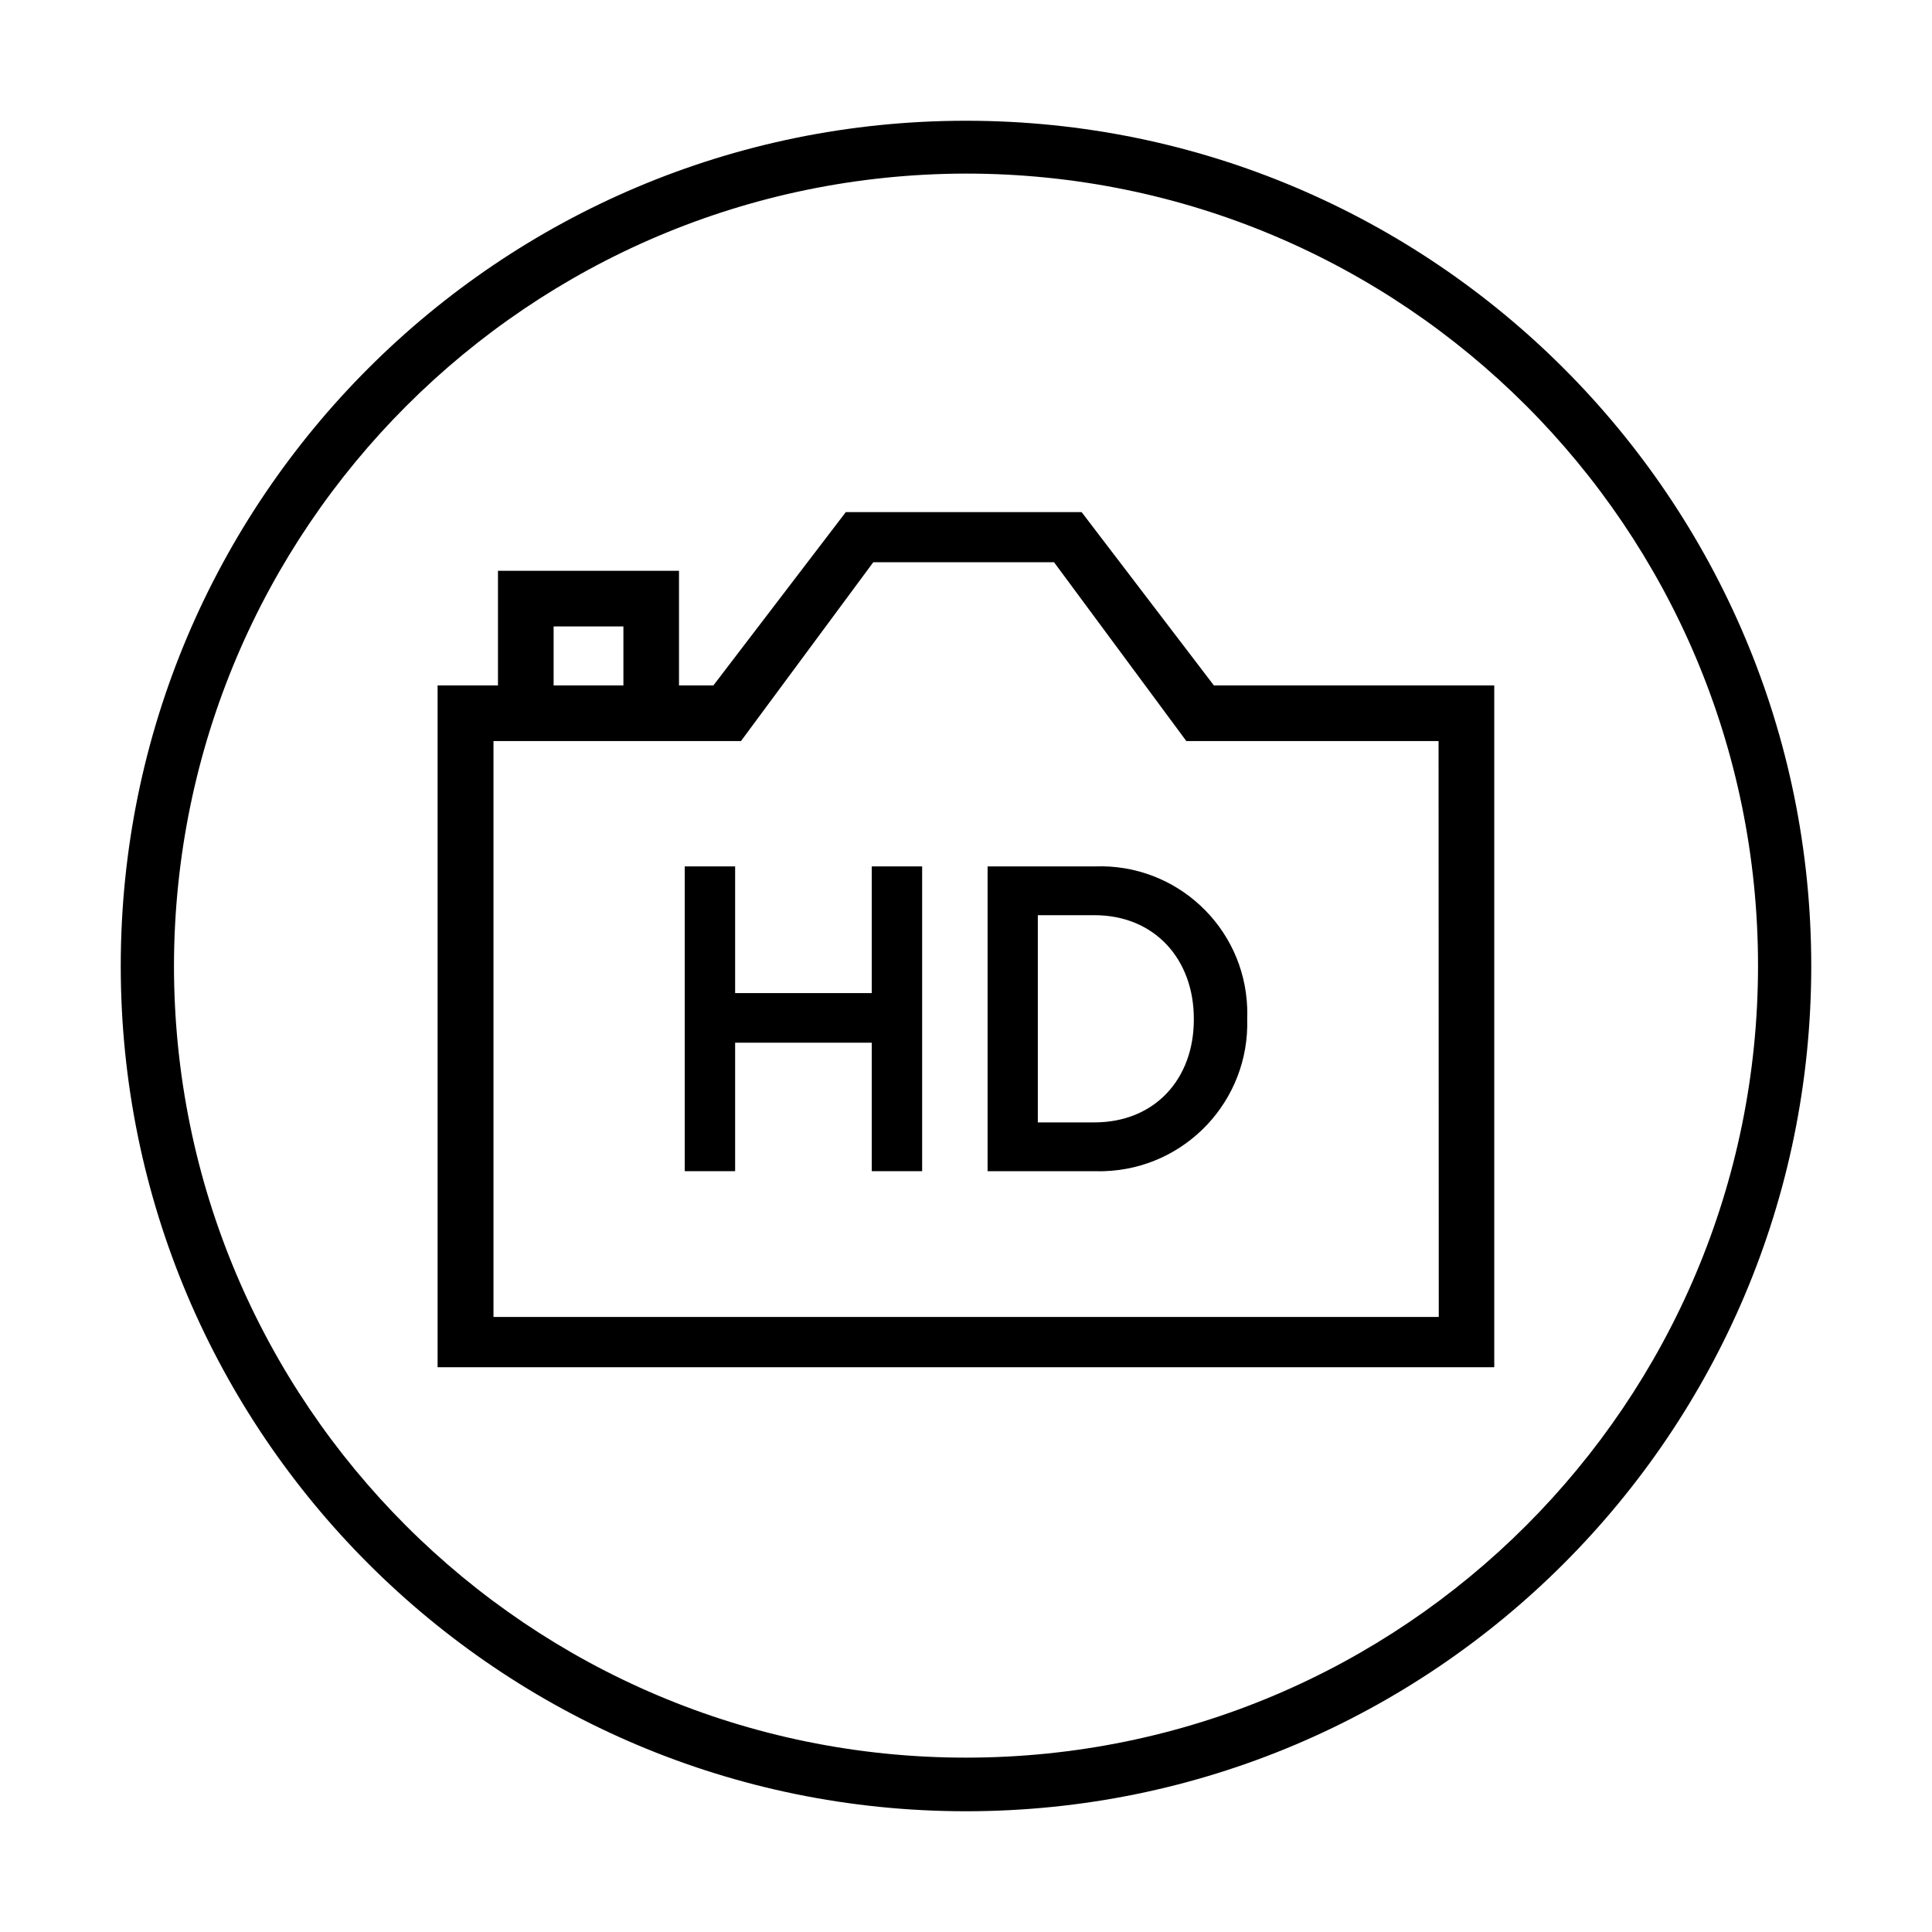
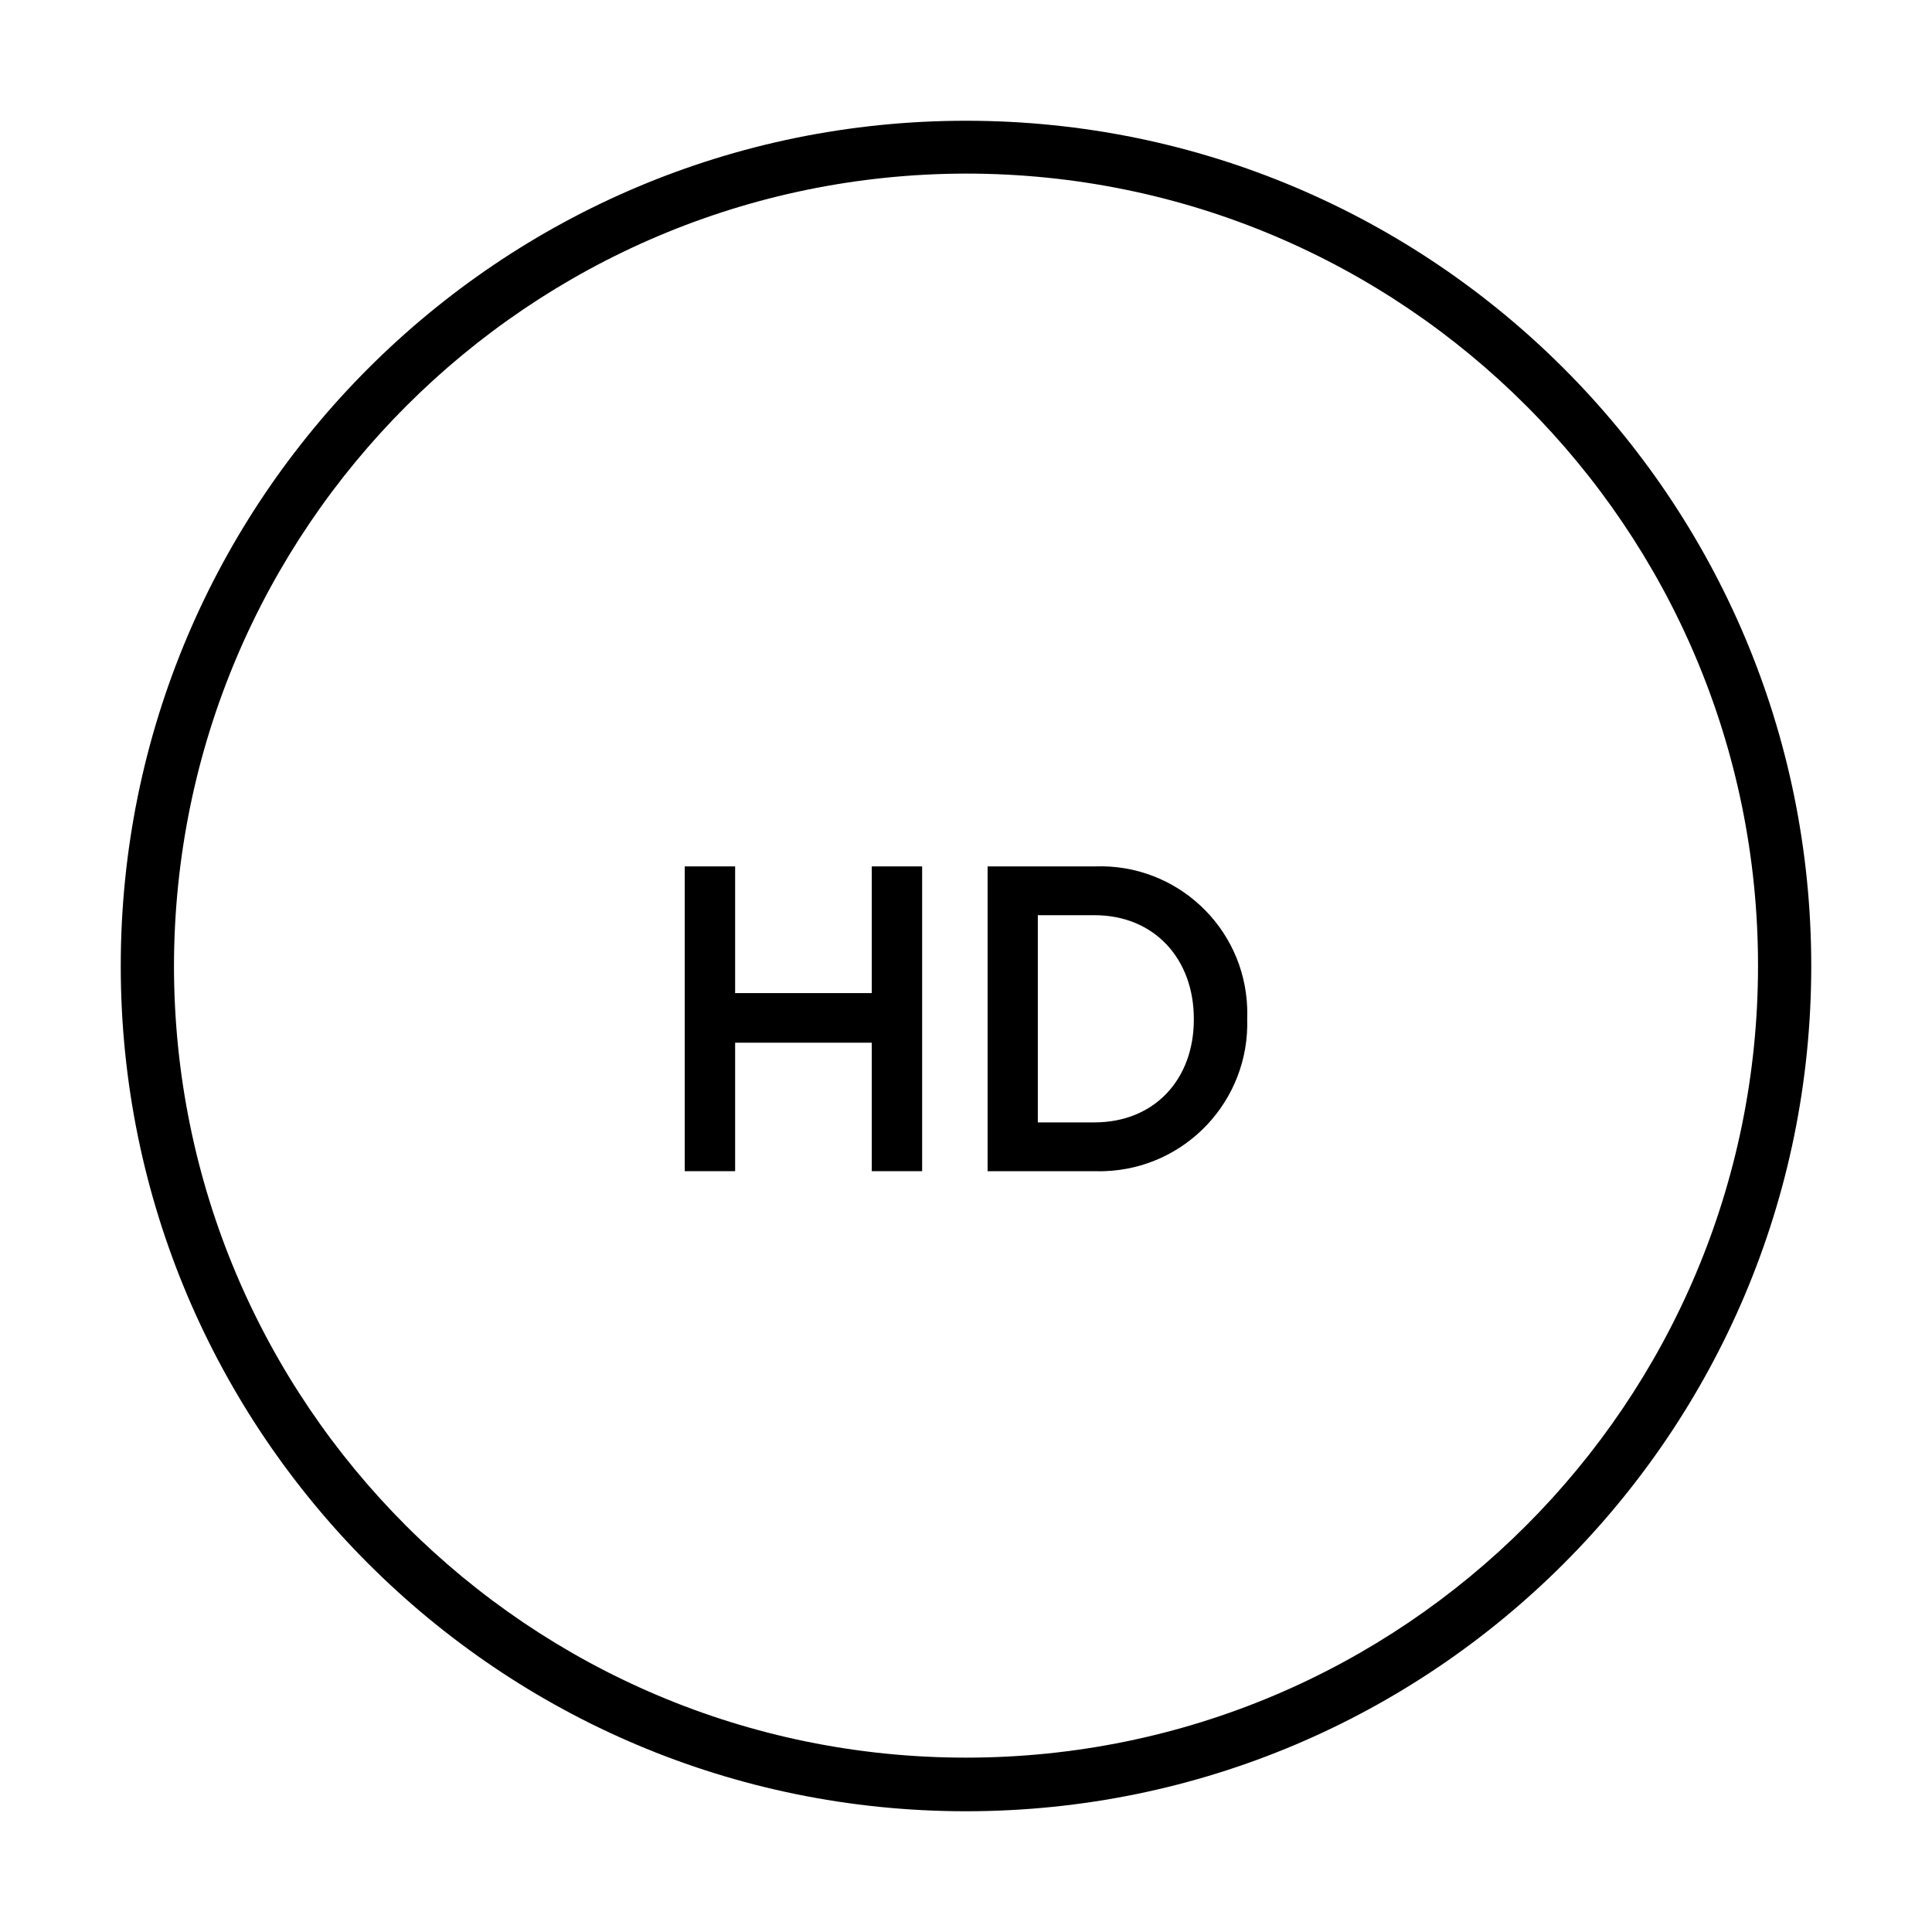
<svg xmlns="http://www.w3.org/2000/svg" viewBox="0 0 400 400">
  <g id="Icons">
-     <path d="m251.32,141.91l-27.38-35.88h-48.83l-27.41,35.88h-7.12v-23.73h-37.48v23.73h-12.5v141.16h218.77v-141.16h-58.05Zm-136.7-12.21h14.45v12.21h-14.45v-12.21Zm183.28,142.96H102.17v-119.23h51.24l27.39-37.02h37.43l27.39,37.02h52.22l.04,119.23Z" />
    <path d="m141.77,179.38h10.43v26.23h28.29v-26.23h10.43v63.1h-10.43v-26.6h-28.29v26.6h-10.43v-63.1Z" />
    <path d="m204.47,179.38h22.26c16.78-.61,30.88,12.5,31.49,29.29.02.69.03,1.38,0,2.07v.19c.53,16.89-12.73,31.02-29.63,31.55-.62.02-1.24.02-1.86,0h-22.26v-63.1Zm10.4,10.1v42.9h11.71c12.46,0,20.59-8.93,20.59-21.28v-.17c0-12.35-8.12-21.45-20.59-21.45h-11.71Z" />
  </g>
  <g id="Circle_Outlines">
    <path d="m200,35.94c90.57,0,163.98,73.42,163.98,163.98s-73.42,163.98-163.98,163.98S36.02,290.49,36.02,199.92h0c.15-90.5,73.48-163.84,163.98-163.98m0-10.94C103.35,25,25,103.35,25,200s78.35,175,175,175,175-78.35,175-175S296.65,25,200,25h0Z" />
  </g>
</svg>